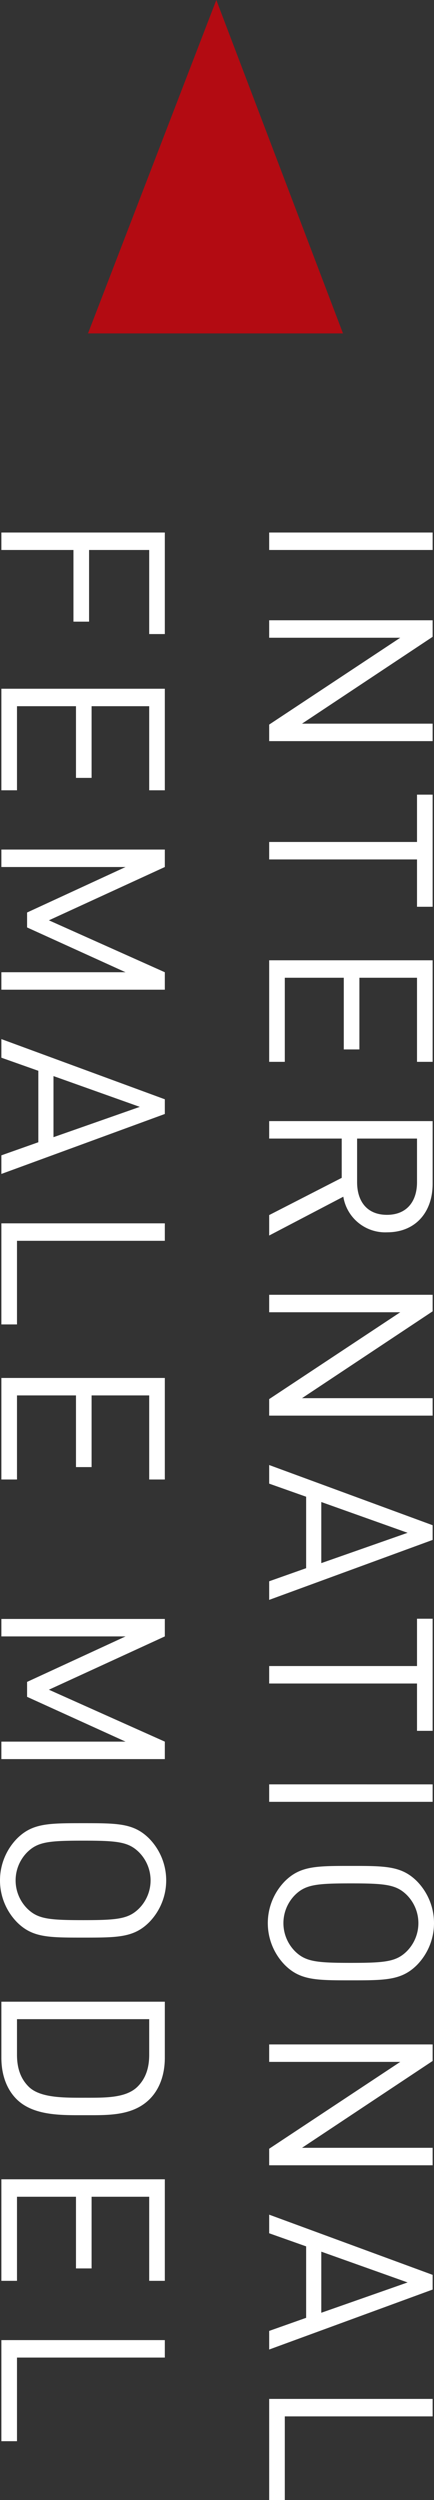
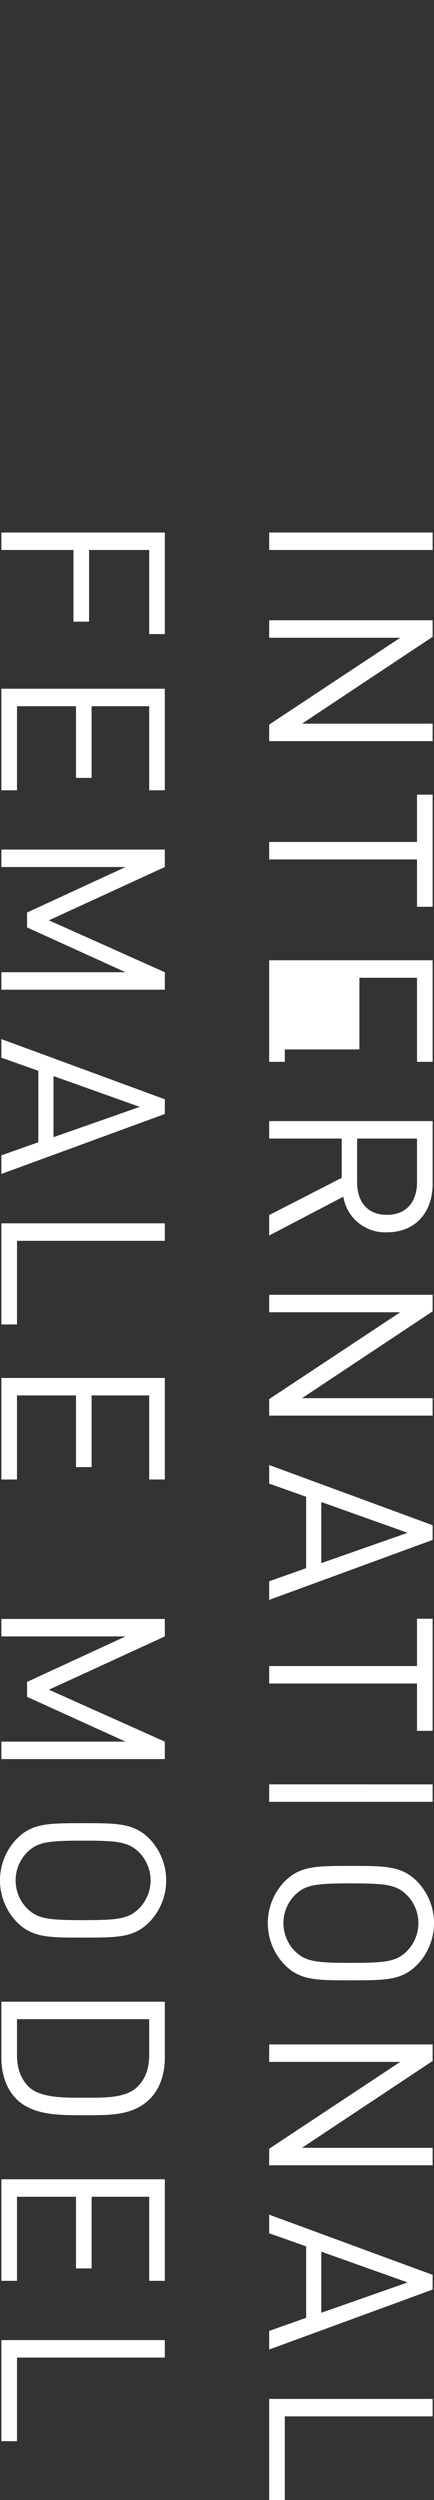
<svg xmlns="http://www.w3.org/2000/svg" width="113.44" height="652.916" viewBox="0 0 113.44 652.916">
  <rect x="0" y="0" width="113.44" height="652.916" fill="#333333" stroke="none" />
  <g id="グループ_535" data-name="グループ 535" transform="translate(-129 -7291.814)">
-     <path id="パス_388" data-name="パス 388" d="M10.74,46V3.28H6.18V46Zm49.92,0V3.28H56.1V37.42L33.42,3.28H29.1V46h4.56V11.74L56.34,46ZM103.92,7.36V3.28H74.64V7.36H87V46h4.56V7.36ZM144.42,46V41.92H122.46V26.5h18.72V22.42H122.46V7.36h21.96V3.28H117.9V46Zm45.36,0L179.64,26.62a11.083,11.083,0,0,0,9.3-11.46c0-7.38-5.22-11.88-12.66-11.88H159.9V46h4.56V27.04h10.26L184.44,46Zm-5.4-30.78c0,5.22-3.54,7.8-8.52,7.8h-11.4V7.36h11.4C180.84,7.36,184.38,10,184.38,15.22ZM236.82,46V3.28h-4.56V37.42L209.58,3.28h-4.32V46h4.56V11.74L232.5,46Zm48.12,0L269.28,3.28h-3.84L249.72,46h4.86L258,36.34h18.66L280.08,46Zm-9.6-13.62H259.38l8.04-22.56Zm43.8-25.02V3.28H289.86V7.36h12.36V46h4.56V7.36ZM337.68,46V3.28h-4.56V46ZM384.3,24.64c0-9.06,0-13.26-4.02-17.28a15.649,15.649,0,0,0-21.84,0c-4.02,4.02-4.02,8.22-4.02,17.28s0,13.26,4.02,17.28a15.649,15.649,0,0,0,21.84,0C384.3,37.9,384.3,33.7,384.3,24.64Zm-4.56,0c0,8.94-.3,11.82-3,14.58a10.429,10.429,0,0,1-14.76,0c-2.7-2.76-3-5.64-3-14.58s.3-11.82,3-14.58a10.429,10.429,0,0,1,14.76,0C379.44,12.82,379.74,15.7,379.74,24.64ZM432.6,46V3.28h-4.56V37.42L405.36,3.28h-4.32V46h4.56V11.74L428.28,46Zm48.12,0L465.06,3.28h-3.84L445.5,46h4.86l3.42-9.66h18.66L475.86,46Zm-9.6-13.62H455.16L463.2,9.82ZM520.02,46V41.92H498.18V3.28h-4.56V46ZM32.7,77.36V73.28H6.18V116h4.56V97.16H29.46V93.08H10.74V77.36ZM73.5,116v-4.08H51.54V96.5H70.26V92.42H51.54V77.36H73.5V73.28H46.98V116Zm52.08,0V73.28h-4.56l-13.56,30.3L93.54,73.28H88.98V116h4.56V83.54l11.88,25.74h3.9l11.7-25.74V116Zm48.12,0L158.04,73.28H154.2L138.48,116h4.86l3.42-9.66h18.66l3.42,9.66Zm-9.6-13.62H148.14l8.04-22.56ZM213,116v-4.08H191.16V73.28H186.6V116Zm40.5,0v-4.08H231.54V96.5h18.72V92.42H231.54V77.36H253.5V73.28H226.98V116Zm73.02,0V73.28h-4.56l-13.56,30.3-13.92-30.3h-4.56V116h4.56V83.54l11.88,25.74h3.9l11.7-25.74V116Zm46.62-21.36c0-9.06,0-13.26-4.02-17.28a15.649,15.649,0,0,0-21.84,0c-4.02,4.02-4.02,8.22-4.02,17.28s0,13.26,4.02,17.28a15.649,15.649,0,0,0,21.84,0C373.14,107.9,373.14,103.7,373.14,94.64Zm-4.56,0c0,8.94-.3,11.82-3,14.58a10.429,10.429,0,0,1-14.76,0c-2.7-2.76-3-5.64-3-14.58s.3-11.82,3-14.58a10.429,10.429,0,0,1,14.76,0C368.28,82.82,368.58,85.7,368.58,94.64Zm50.94-.48c0-5.94.24-12.48-4.2-16.92-2.58-2.58-6.36-3.96-10.8-3.96H389.88V116h14.64c4.44,0,8.22-1.38,10.8-3.96C419.76,107.6,419.52,100.1,419.52,94.16Zm-4.56,0c0,5.22.12,11.58-2.82,14.64-2.22,2.28-5.1,3.12-8.4,3.12h-9.3V77.36h9.3c3.3,0,6.18.84,8.4,3.12C415.08,83.54,414.96,88.94,414.96,94.16ZM462.78,116v-4.08H440.82V96.5h18.72V92.42H440.82V77.36h21.96V73.28H436.26V116Zm41.88,0v-4.08H482.82V73.28h-4.56V116Z" transform="translate(245.36 7424.71) rotate(90)" fill="#fff" />
-     <path id="パス_49" data-name="パス 49" d="M556.6,396.513l-33.538,87.076h66.647Z" transform="translate(-371.059 6895.302)" fill="#b30b12" />
+     <path id="パス_388" data-name="パス 388" d="M10.74,46V3.28H6.18V46Zm49.92,0V3.28H56.1V37.42L33.42,3.28H29.1V46h4.56V11.74L56.34,46ZM103.92,7.36V3.28H74.64V7.36H87V46h4.56V7.36ZM144.42,46V41.92H122.46h18.72V22.42H122.46V7.36h21.96V3.28H117.9V46Zm45.36,0L179.64,26.62a11.083,11.083,0,0,0,9.3-11.46c0-7.38-5.22-11.88-12.66-11.88H159.9V46h4.56V27.04h10.26L184.44,46Zm-5.4-30.78c0,5.22-3.54,7.8-8.52,7.8h-11.4V7.36h11.4C180.84,7.36,184.38,10,184.38,15.22ZM236.82,46V3.28h-4.56V37.42L209.58,3.28h-4.32V46h4.56V11.74L232.5,46Zm48.12,0L269.28,3.28h-3.84L249.72,46h4.86L258,36.34h18.66L280.08,46Zm-9.6-13.62H259.38l8.04-22.56Zm43.8-25.02V3.28H289.86V7.36h12.36V46h4.56V7.36ZM337.68,46V3.28h-4.56V46ZM384.3,24.64c0-9.06,0-13.26-4.02-17.28a15.649,15.649,0,0,0-21.84,0c-4.02,4.02-4.02,8.22-4.02,17.28s0,13.26,4.02,17.28a15.649,15.649,0,0,0,21.84,0C384.3,37.9,384.3,33.7,384.3,24.64Zm-4.56,0c0,8.94-.3,11.82-3,14.58a10.429,10.429,0,0,1-14.76,0c-2.7-2.76-3-5.64-3-14.58s.3-11.82,3-14.58a10.429,10.429,0,0,1,14.76,0C379.44,12.82,379.74,15.7,379.74,24.64ZM432.6,46V3.28h-4.56V37.42L405.36,3.28h-4.32V46h4.56V11.74L428.28,46Zm48.12,0L465.06,3.28h-3.84L445.5,46h4.86l3.42-9.66h18.66L475.86,46Zm-9.6-13.62H455.16L463.2,9.82ZM520.02,46V41.92H498.18V3.28h-4.56V46ZM32.7,77.36V73.28H6.18V116h4.56V97.16H29.46V93.08H10.74V77.36ZM73.5,116v-4.08H51.54V96.5H70.26V92.42H51.54V77.36H73.5V73.28H46.98V116Zm52.08,0V73.28h-4.56l-13.56,30.3L93.54,73.28H88.98V116h4.56V83.54l11.88,25.74h3.9l11.7-25.74V116Zm48.12,0L158.04,73.28H154.2L138.48,116h4.86l3.42-9.66h18.66l3.42,9.66Zm-9.6-13.62H148.14l8.04-22.56ZM213,116v-4.08H191.16V73.28H186.6V116Zm40.5,0v-4.08H231.54V96.5h18.72V92.42H231.54V77.36H253.5V73.28H226.98V116Zm73.02,0V73.28h-4.56l-13.56,30.3-13.92-30.3h-4.56V116h4.56V83.54l11.88,25.74h3.9l11.7-25.74V116Zm46.62-21.36c0-9.06,0-13.26-4.02-17.28a15.649,15.649,0,0,0-21.84,0c-4.02,4.02-4.02,8.22-4.02,17.28s0,13.26,4.02,17.28a15.649,15.649,0,0,0,21.84,0C373.14,107.9,373.14,103.7,373.14,94.64Zm-4.56,0c0,8.94-.3,11.82-3,14.58a10.429,10.429,0,0,1-14.76,0c-2.7-2.76-3-5.64-3-14.58s.3-11.82,3-14.58a10.429,10.429,0,0,1,14.76,0C368.28,82.82,368.58,85.7,368.58,94.64Zm50.94-.48c0-5.94.24-12.48-4.2-16.92-2.58-2.58-6.36-3.96-10.8-3.96H389.88V116h14.64c4.44,0,8.22-1.38,10.8-3.96C419.76,107.6,419.52,100.1,419.52,94.16Zm-4.56,0c0,5.22.12,11.58-2.82,14.64-2.22,2.28-5.1,3.12-8.4,3.12h-9.3V77.36h9.3c3.3,0,6.18.84,8.4,3.12C415.08,83.54,414.96,88.94,414.96,94.16ZM462.78,116v-4.08H440.82V96.5h18.72V92.42H440.82V77.36h21.96V73.28H436.26V116Zm41.88,0v-4.08H482.82V73.28h-4.56V116Z" transform="translate(245.36 7424.71) rotate(90)" fill="#fff" />
  </g>
</svg>